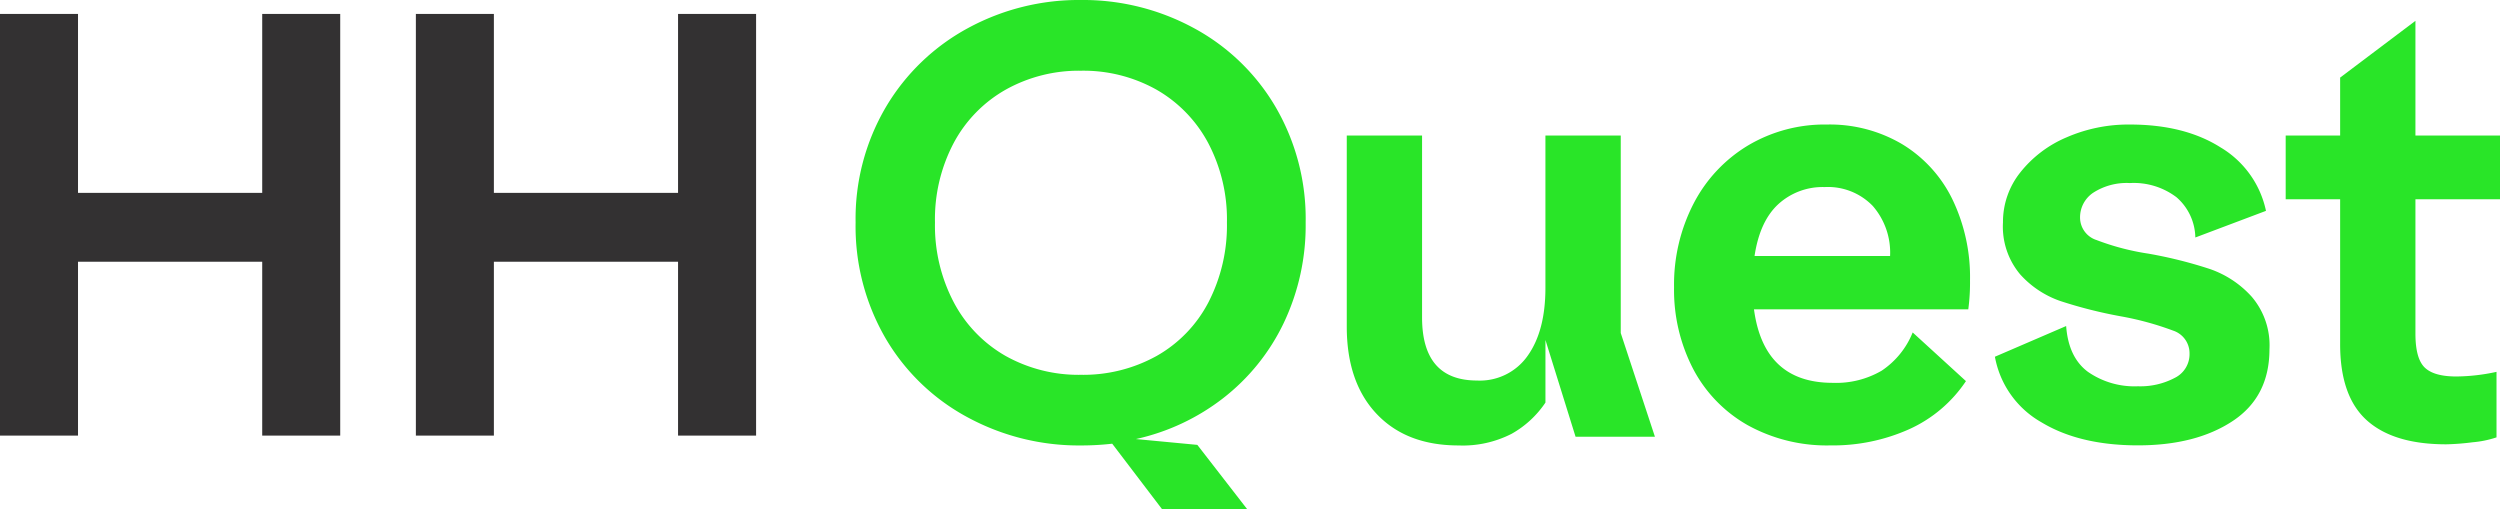
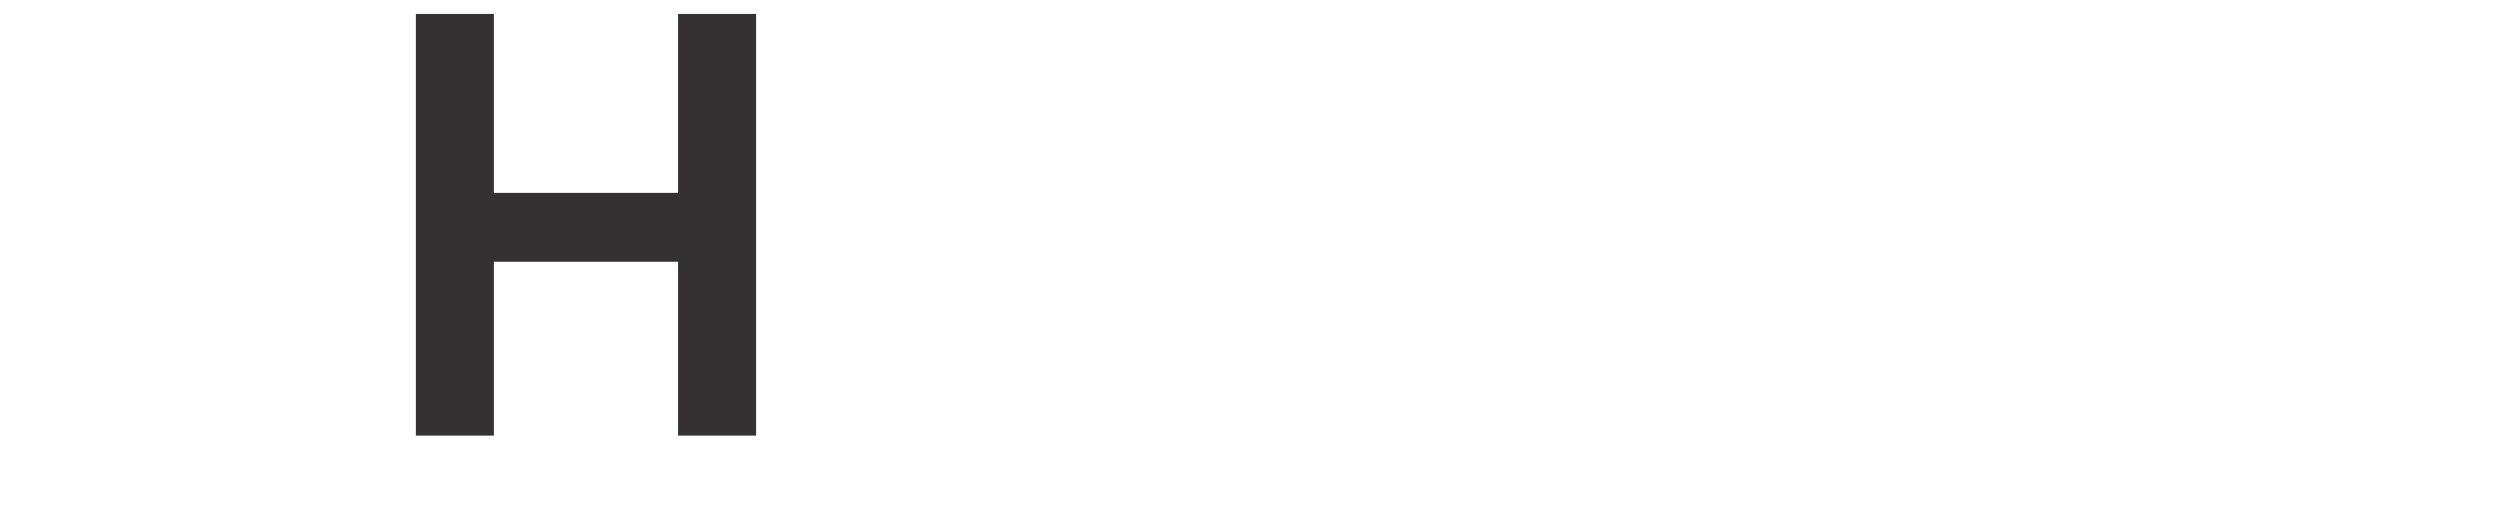
<svg xmlns="http://www.w3.org/2000/svg" width="370.18" height="75.389" viewBox="0 0 370.18 75.389">
  <defs>
    <clipPath id="clip-path">
-       <rect id="Rectangle_37" data-name="Rectangle 37" width="370.179" height="75.389" fill="none" />
-     </clipPath>
+       </clipPath>
  </defs>
  <g id="Group_32" data-name="Group 32" transform="translate(0 0)">
-     <path id="Path_106" data-name="Path 106" d="M38.826.435v26.5H11.551V.435H0V62.876H11.551V37.135H38.826v25.74H50.377V.435Z" transform="translate(0 1.624)" fill="#333132" />
    <path id="Path_107" data-name="Path 107" d="M51.828.435v26.5H24.558V.435H13.007V62.876H24.558V37.135h27.27v25.74H63.384V.435Z" transform="translate(48.572 1.624)" fill="#333132" />
    <g id="Group_33" data-name="Group 33" transform="translate(0.001 0)">
      <g id="Group_32-2" data-name="Group 32" clip-path="url(#clip-path)">
        <path id="Path_108" data-name="Path 108" d="M76.849,4.161A31.185,31.185,0,0,1,88.94,15.827,32.847,32.847,0,0,1,93.4,32.936a33.62,33.62,0,0,1-3.262,14.922,31.013,31.013,0,0,1-8.962,11.107,32.491,32.491,0,0,1-12.91,6.046l9.095.862,7.376,9.516H72.133L64.757,65.7a41.043,41.043,0,0,1-4.635.26A34.607,34.607,0,0,1,43.358,61.8,31.117,31.117,0,0,1,31.22,50.131a33,33,0,0,1-4.46-17.195,32.6,32.6,0,0,1,4.5-17.11A31.536,31.536,0,0,1,43.4,4.161,34.364,34.364,0,0,1,60.123,0,34.369,34.369,0,0,1,76.849,4.161M41.3,44.772a19.733,19.733,0,0,0,7.674,7.935A22.148,22.148,0,0,0,60.123,55.5a22.39,22.39,0,0,0,11.2-2.788,19.4,19.4,0,0,0,7.674-7.935,24.8,24.8,0,0,0,2.746-11.836,24.243,24.243,0,0,0-2.788-11.793,19.844,19.844,0,0,0-7.679-7.892,22.12,22.12,0,0,0-11.149-2.784,22.21,22.21,0,0,0-11.107,2.784A19.75,19.75,0,0,0,41.3,21.143a24.19,24.19,0,0,0-2.788,11.793A24.437,24.437,0,0,0,41.3,44.772" transform="translate(99.93 0)" fill="#29e528" />
        <path id="Path_109" data-name="Path 109" d="M82.69,33.487l5.061,15.353H76l-4.46-14.326V43.78a14.641,14.641,0,0,1-5.018,4.63,15.856,15.856,0,0,1-7.849,1.719q-7.719,0-12.134-4.677T42.122,32.545V4.239H53.271V31.172q0,9.345,8.148,9.345a8.635,8.635,0,0,0,7.5-3.683q2.62-3.693,2.618-10.037V4.239H82.69Z" transform="translate(157.296 15.829)" fill="#29e528" />
        <path id="Path_110" data-name="Path 110" d="M86.147,6.811a19.493,19.493,0,0,1,7.423,8.148,26.508,26.508,0,0,1,2.613,12.006,29.931,29.931,0,0,1-.256,4.289H64.194q1.456,10.894,11.665,10.889a13.383,13.383,0,0,0,7.243-1.8,12.333,12.333,0,0,0,4.592-5.662l7.887,7.206a20,20,0,0,1-8.4,7.12,27.653,27.653,0,0,1-11.665,2.4,24.237,24.237,0,0,1-12.262-3,20.507,20.507,0,0,1-8.062-8.318,25.33,25.33,0,0,1-2.831-12.1,26.082,26.082,0,0,1,2.916-12.437,21.593,21.593,0,0,1,8.062-8.574A22.2,22.2,0,0,1,75,3.895,21.032,21.032,0,0,1,86.147,6.811m-1.8,16.551a10.516,10.516,0,0,0-2.571-7.419,9.225,9.225,0,0,0-7.12-2.788,9.714,9.714,0,0,0-6.86,2.533q-2.748,2.528-3.518,7.674Z" transform="translate(195.52 14.545)" fill="#29e528" />
-         <path id="Path_111" data-name="Path 111" d="M95.884,7.327a14.4,14.4,0,0,1,6.647,9.35L92.069,20.621a8.062,8.062,0,0,0-2.789-5.96,10.471,10.471,0,0,0-6.9-2.1,9.128,9.128,0,0,0-5.407,1.416A4.376,4.376,0,0,0,75,17.7a3.5,3.5,0,0,0,2.443,3.3,36.677,36.677,0,0,0,7.674,2.012,65.6,65.6,0,0,1,9.095,2.272,14.864,14.864,0,0,1,6.216,4.119,11.077,11.077,0,0,1,2.618,7.759q0,7.038-5.449,10.638t-14.023,3.6q-8.664,0-14.321-3.432a14.016,14.016,0,0,1-6.86-9.691l10.548-4.545q.341,4.63,3.215,6.775a12.083,12.083,0,0,0,7.419,2.145,10.9,10.9,0,0,0,5.449-1.245,3.9,3.9,0,0,0,2.187-3.56,3.527,3.527,0,0,0-2.405-3.428A44.451,44.451,0,0,0,81,32.287a67.891,67.891,0,0,1-8.834-2.23,14.226,14.226,0,0,1-6.046-3.991,10.978,10.978,0,0,1-2.533-7.674,11.745,11.745,0,0,1,2.575-7.419,17.351,17.351,0,0,1,6.86-5.189,22.935,22.935,0,0,1,9.35-1.889q8.145,0,13.507,3.432" transform="translate(232.997 14.545)" fill="#29e528" />
+         <path id="Path_111" data-name="Path 111" d="M95.884,7.327a14.4,14.4,0,0,1,6.647,9.35L92.069,20.621a8.062,8.062,0,0,0-2.789-5.96,10.471,10.471,0,0,0-6.9-2.1,9.128,9.128,0,0,0-5.407,1.416A4.376,4.376,0,0,0,75,17.7a3.5,3.5,0,0,0,2.443,3.3,36.677,36.677,0,0,0,7.674,2.012,65.6,65.6,0,0,1,9.095,2.272,14.864,14.864,0,0,1,6.216,4.119,11.077,11.077,0,0,1,2.618,7.759q0,7.038-5.449,10.638t-14.023,3.6a14.016,14.016,0,0,1-6.86-9.691l10.548-4.545q.341,4.63,3.215,6.775a12.083,12.083,0,0,0,7.419,2.145,10.9,10.9,0,0,0,5.449-1.245,3.9,3.9,0,0,0,2.187-3.56,3.527,3.527,0,0,0-2.405-3.428A44.451,44.451,0,0,0,81,32.287a67.891,67.891,0,0,1-8.834-2.23,14.226,14.226,0,0,1-6.046-3.991,10.978,10.978,0,0,1-2.533-7.674,11.745,11.745,0,0,1,2.575-7.419,17.351,17.351,0,0,1,6.86-5.189,22.935,22.935,0,0,1,9.35-1.889q8.145,0,13.507,3.432" transform="translate(232.997 14.545)" fill="#29e528" />
        <path id="Path_112" data-name="Path 112" d="M90.7.652V17.634h12.522v9.435H90.7v19.9q0,3.686,1.373,5.018t4.715,1.326a28.853,28.853,0,0,0,5.918-.686v9.7a15.142,15.142,0,0,1-3.56.729,35.793,35.793,0,0,1-3.9.3q-7.8,0-11.75-3.56T79.551,48.511V27.069H71.488V17.634h8.063V9.055Z" transform="translate(266.957 2.434)" fill="#29e528" />
      </g>
    </g>
  </g>
</svg>